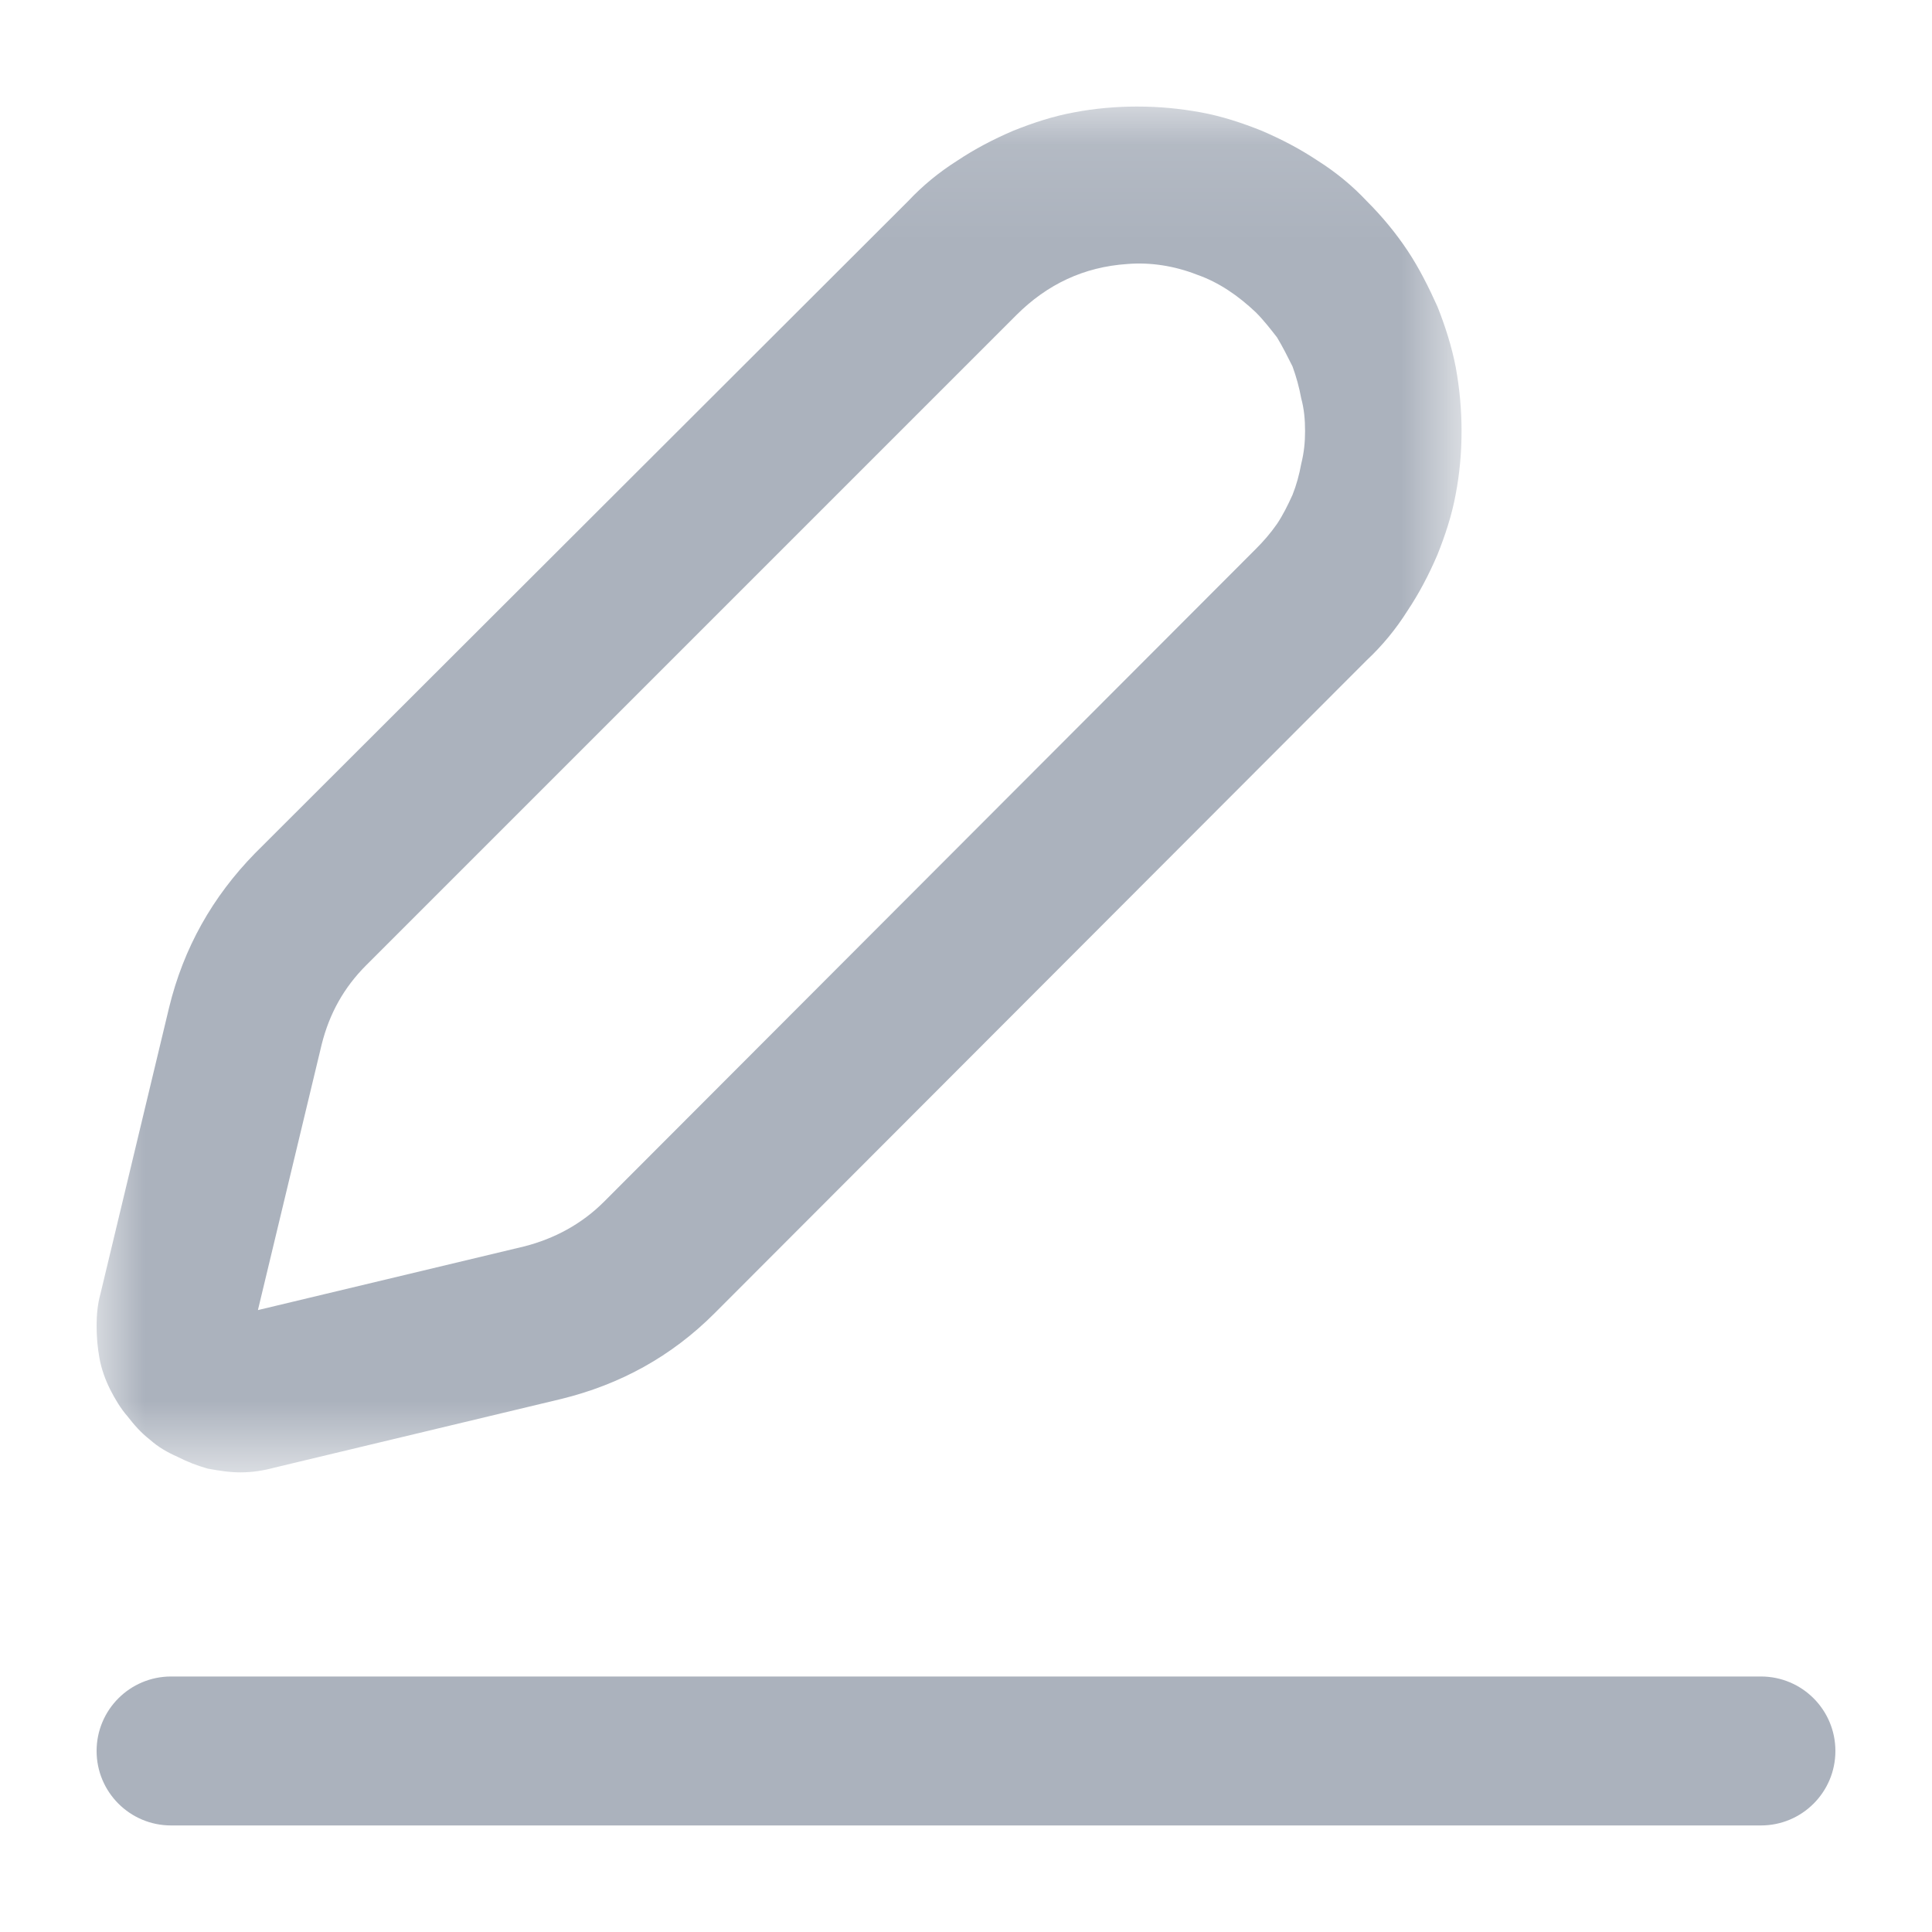
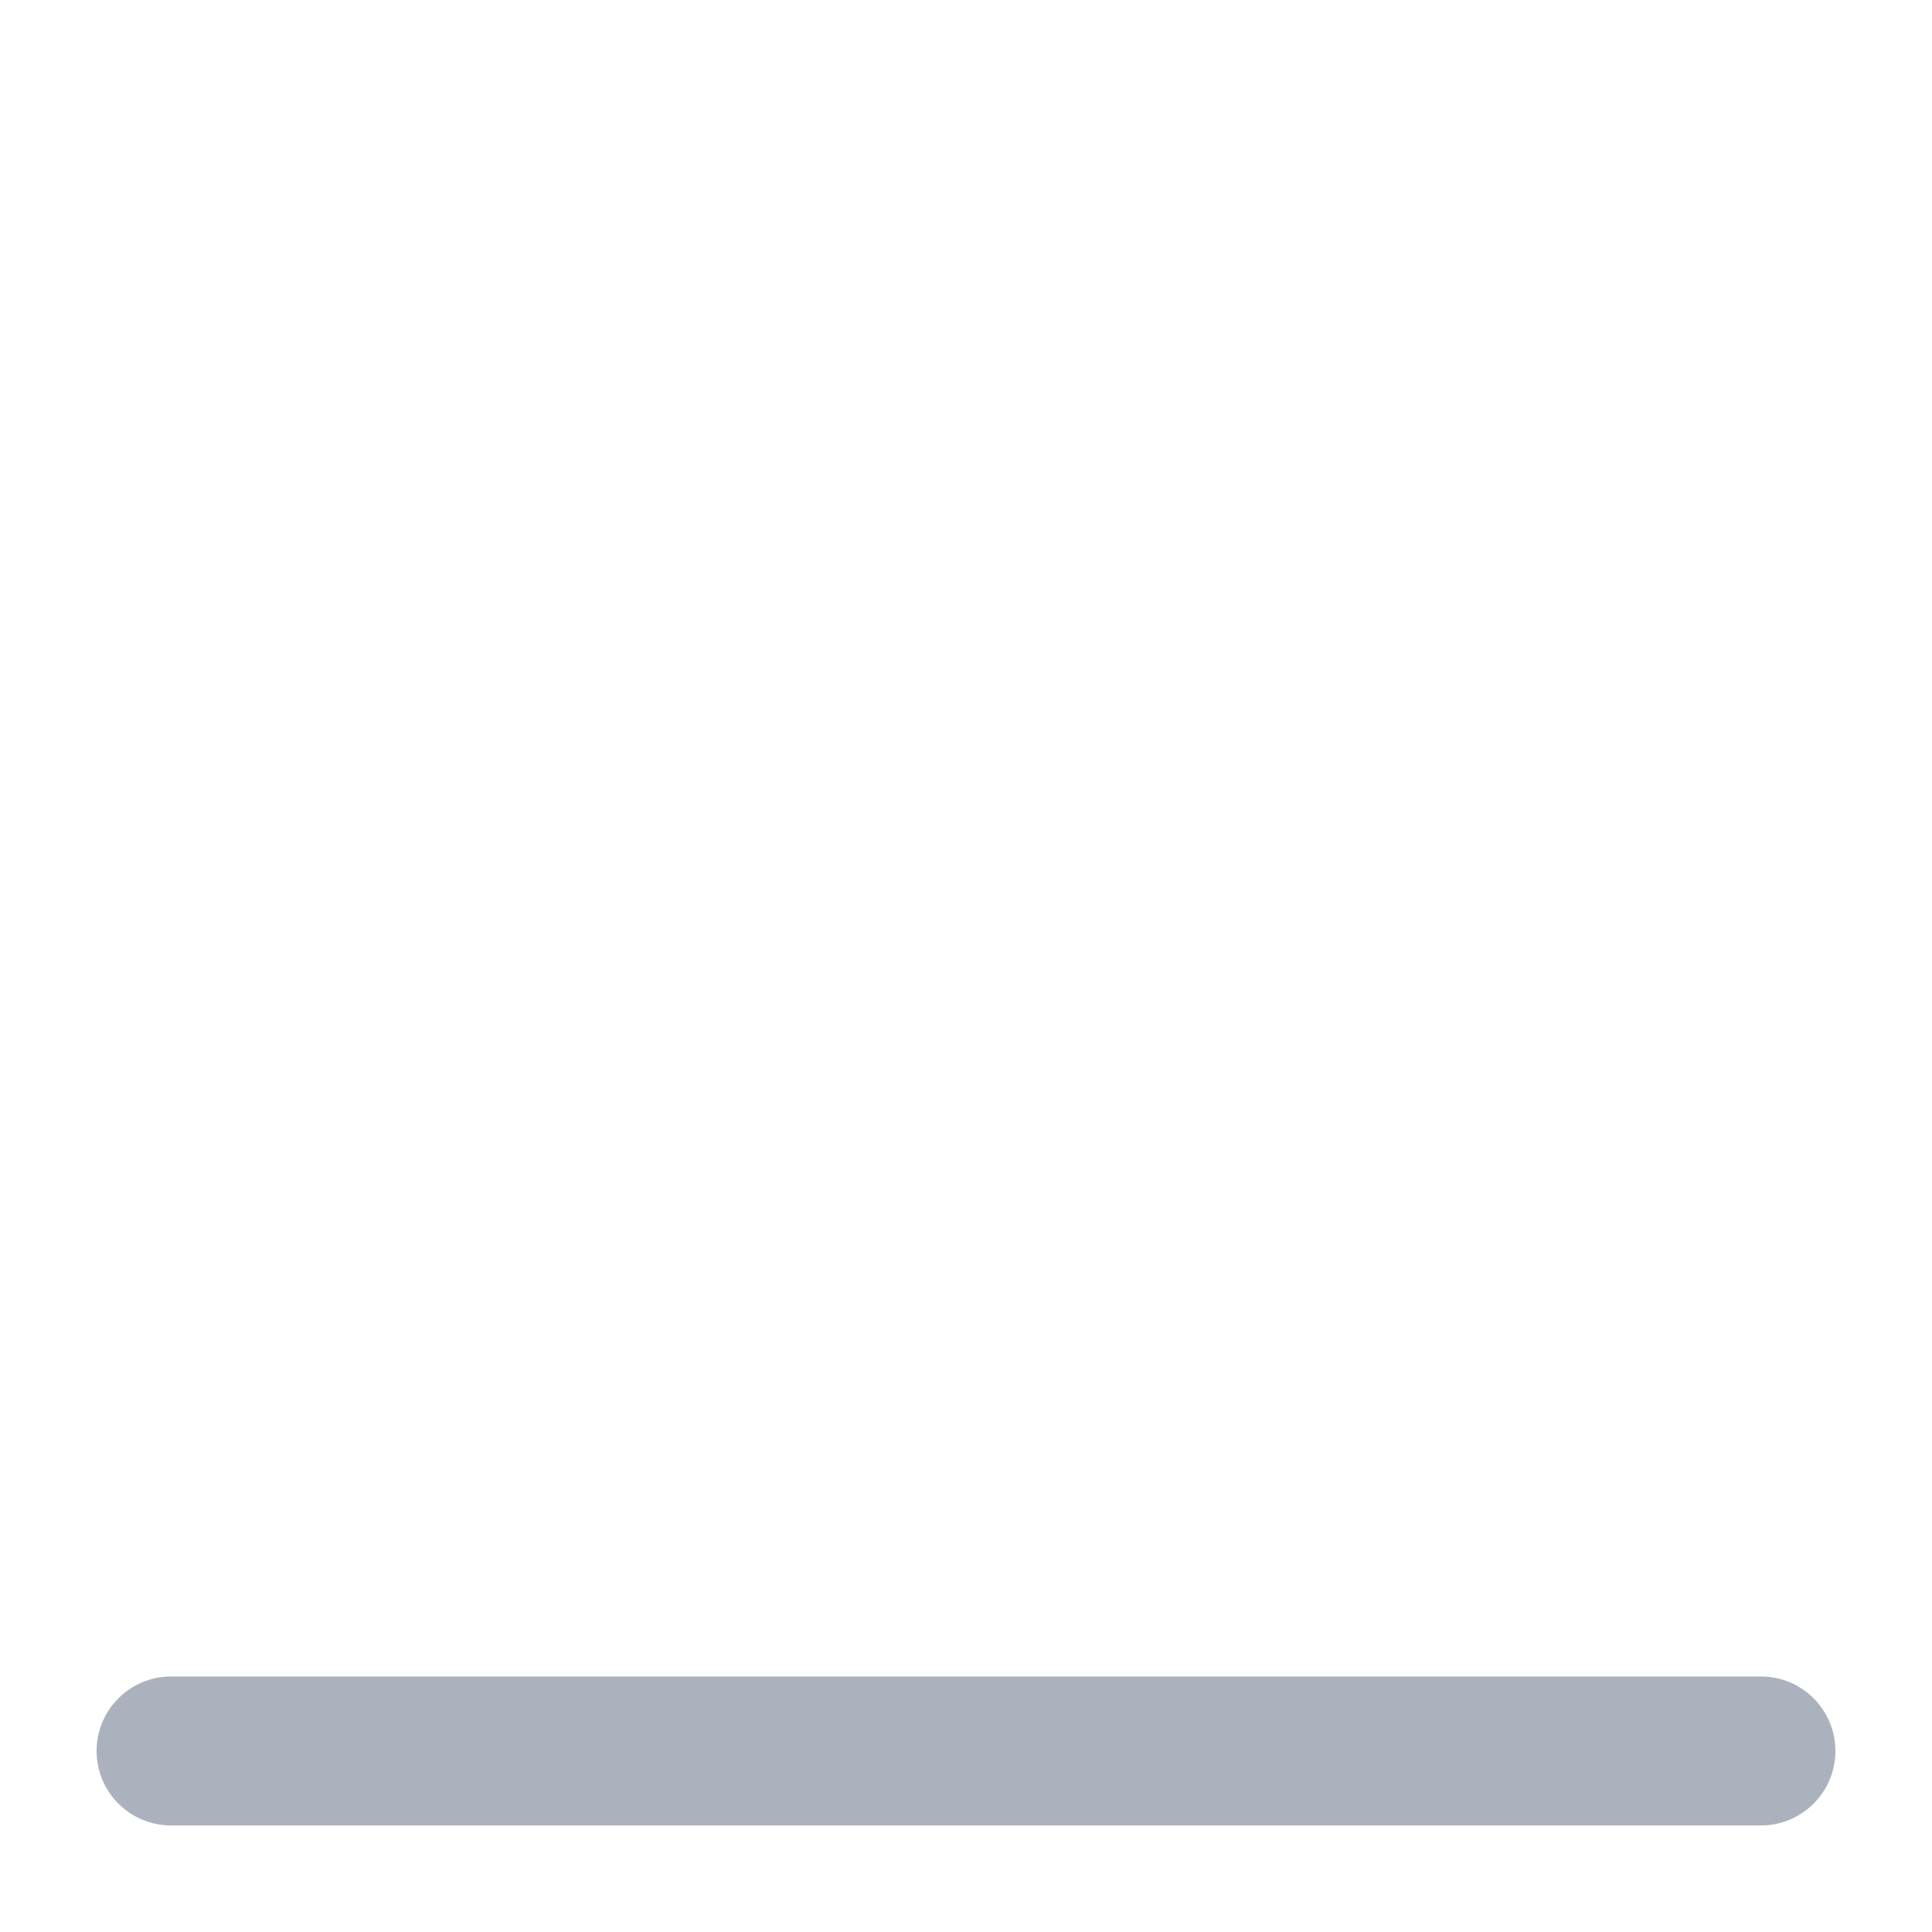
<svg xmlns="http://www.w3.org/2000/svg" width="20" height="20" viewBox="0 0 20 20" fill="none">
  <path d="M18.229 17.355H1.771C1.345 17.355 1 17.7 1 18.126C1 18.552 1.345 18.897 1.771 18.897H18.229C18.655 18.897 19 18.552 19 18.126C19 17.7 18.655 17.355 18.229 17.355Z" fill="#ABB2BD" />
  <mask id="mask0_4047_237" style="mask-type:luminance" maskUnits="userSpaceOnUse" x="1" y="1" width="15" height="15">
-     <path d="M15.143 1.103H1V15.245H15.143V1.103Z" fill="white" />
-   </mask>
+     </mask>
  <g mask="url(#mask0_4047_237)">
-     <path d="M2.49 15.242C2.37 15.242 2.26 15.223 2.15 15.203C2.04 15.172 1.94 15.133 1.84 15.082C1.73 15.033 1.64 14.982 1.55 14.902C1.46 14.832 1.39 14.752 1.32 14.662C1.25 14.582 1.19 14.482 1.14 14.383C1.09 14.283 1.05 14.172 1.03 14.062C1.01 13.953 1 13.842 1 13.723C1 13.613 1.01 13.502 1.04 13.393L1.75 10.432C1.9 9.813 2.2 9.283 2.64 8.833L9.4 2.083C9.55 1.923 9.72 1.783 9.91 1.663C10.09 1.543 10.28 1.443 10.49 1.353C10.69 1.273 10.9 1.203 11.12 1.163C11.33 1.123 11.55 1.103 11.77 1.103C12 1.103 12.21 1.123 12.43 1.163C12.65 1.203 12.86 1.273 13.06 1.353C13.27 1.443 13.46 1.543 13.64 1.663C13.83 1.783 14 1.923 14.15 2.083C14.31 2.243 14.45 2.413 14.57 2.593C14.69 2.773 14.79 2.973 14.88 3.173C14.96 3.373 15.03 3.593 15.07 3.803C15.11 4.023 15.13 4.243 15.13 4.463C15.13 4.683 15.11 4.903 15.07 5.113C15.03 5.333 14.96 5.543 14.88 5.743C14.79 5.953 14.69 6.143 14.57 6.323C14.45 6.513 14.31 6.683 14.15 6.833L7.4 13.592C6.95 14.043 6.42 14.332 5.81 14.482L2.84 15.193C2.73 15.223 2.61 15.242 2.49 15.242ZM11.67 2.733C11.22 2.763 10.84 2.943 10.52 3.263L3.79 9.993C3.56 10.223 3.41 10.492 3.33 10.812L2.67 13.562L5.43 12.902C5.74 12.822 6.02 12.672 6.25 12.443L13 5.683C13.08 5.603 13.15 5.523 13.22 5.423C13.28 5.333 13.33 5.233 13.38 5.123C13.42 5.023 13.45 4.913 13.47 4.803C13.5 4.683 13.51 4.573 13.51 4.463C13.51 4.343 13.5 4.233 13.47 4.123C13.45 4.013 13.42 3.903 13.38 3.793C13.33 3.693 13.28 3.593 13.22 3.493C13.15 3.403 13.08 3.313 13 3.233C12.82 3.063 12.62 2.923 12.39 2.843C12.16 2.753 11.91 2.713 11.67 2.733Z" fill="#ABB2BD" />
-   </g>
+     </g>
</svg>